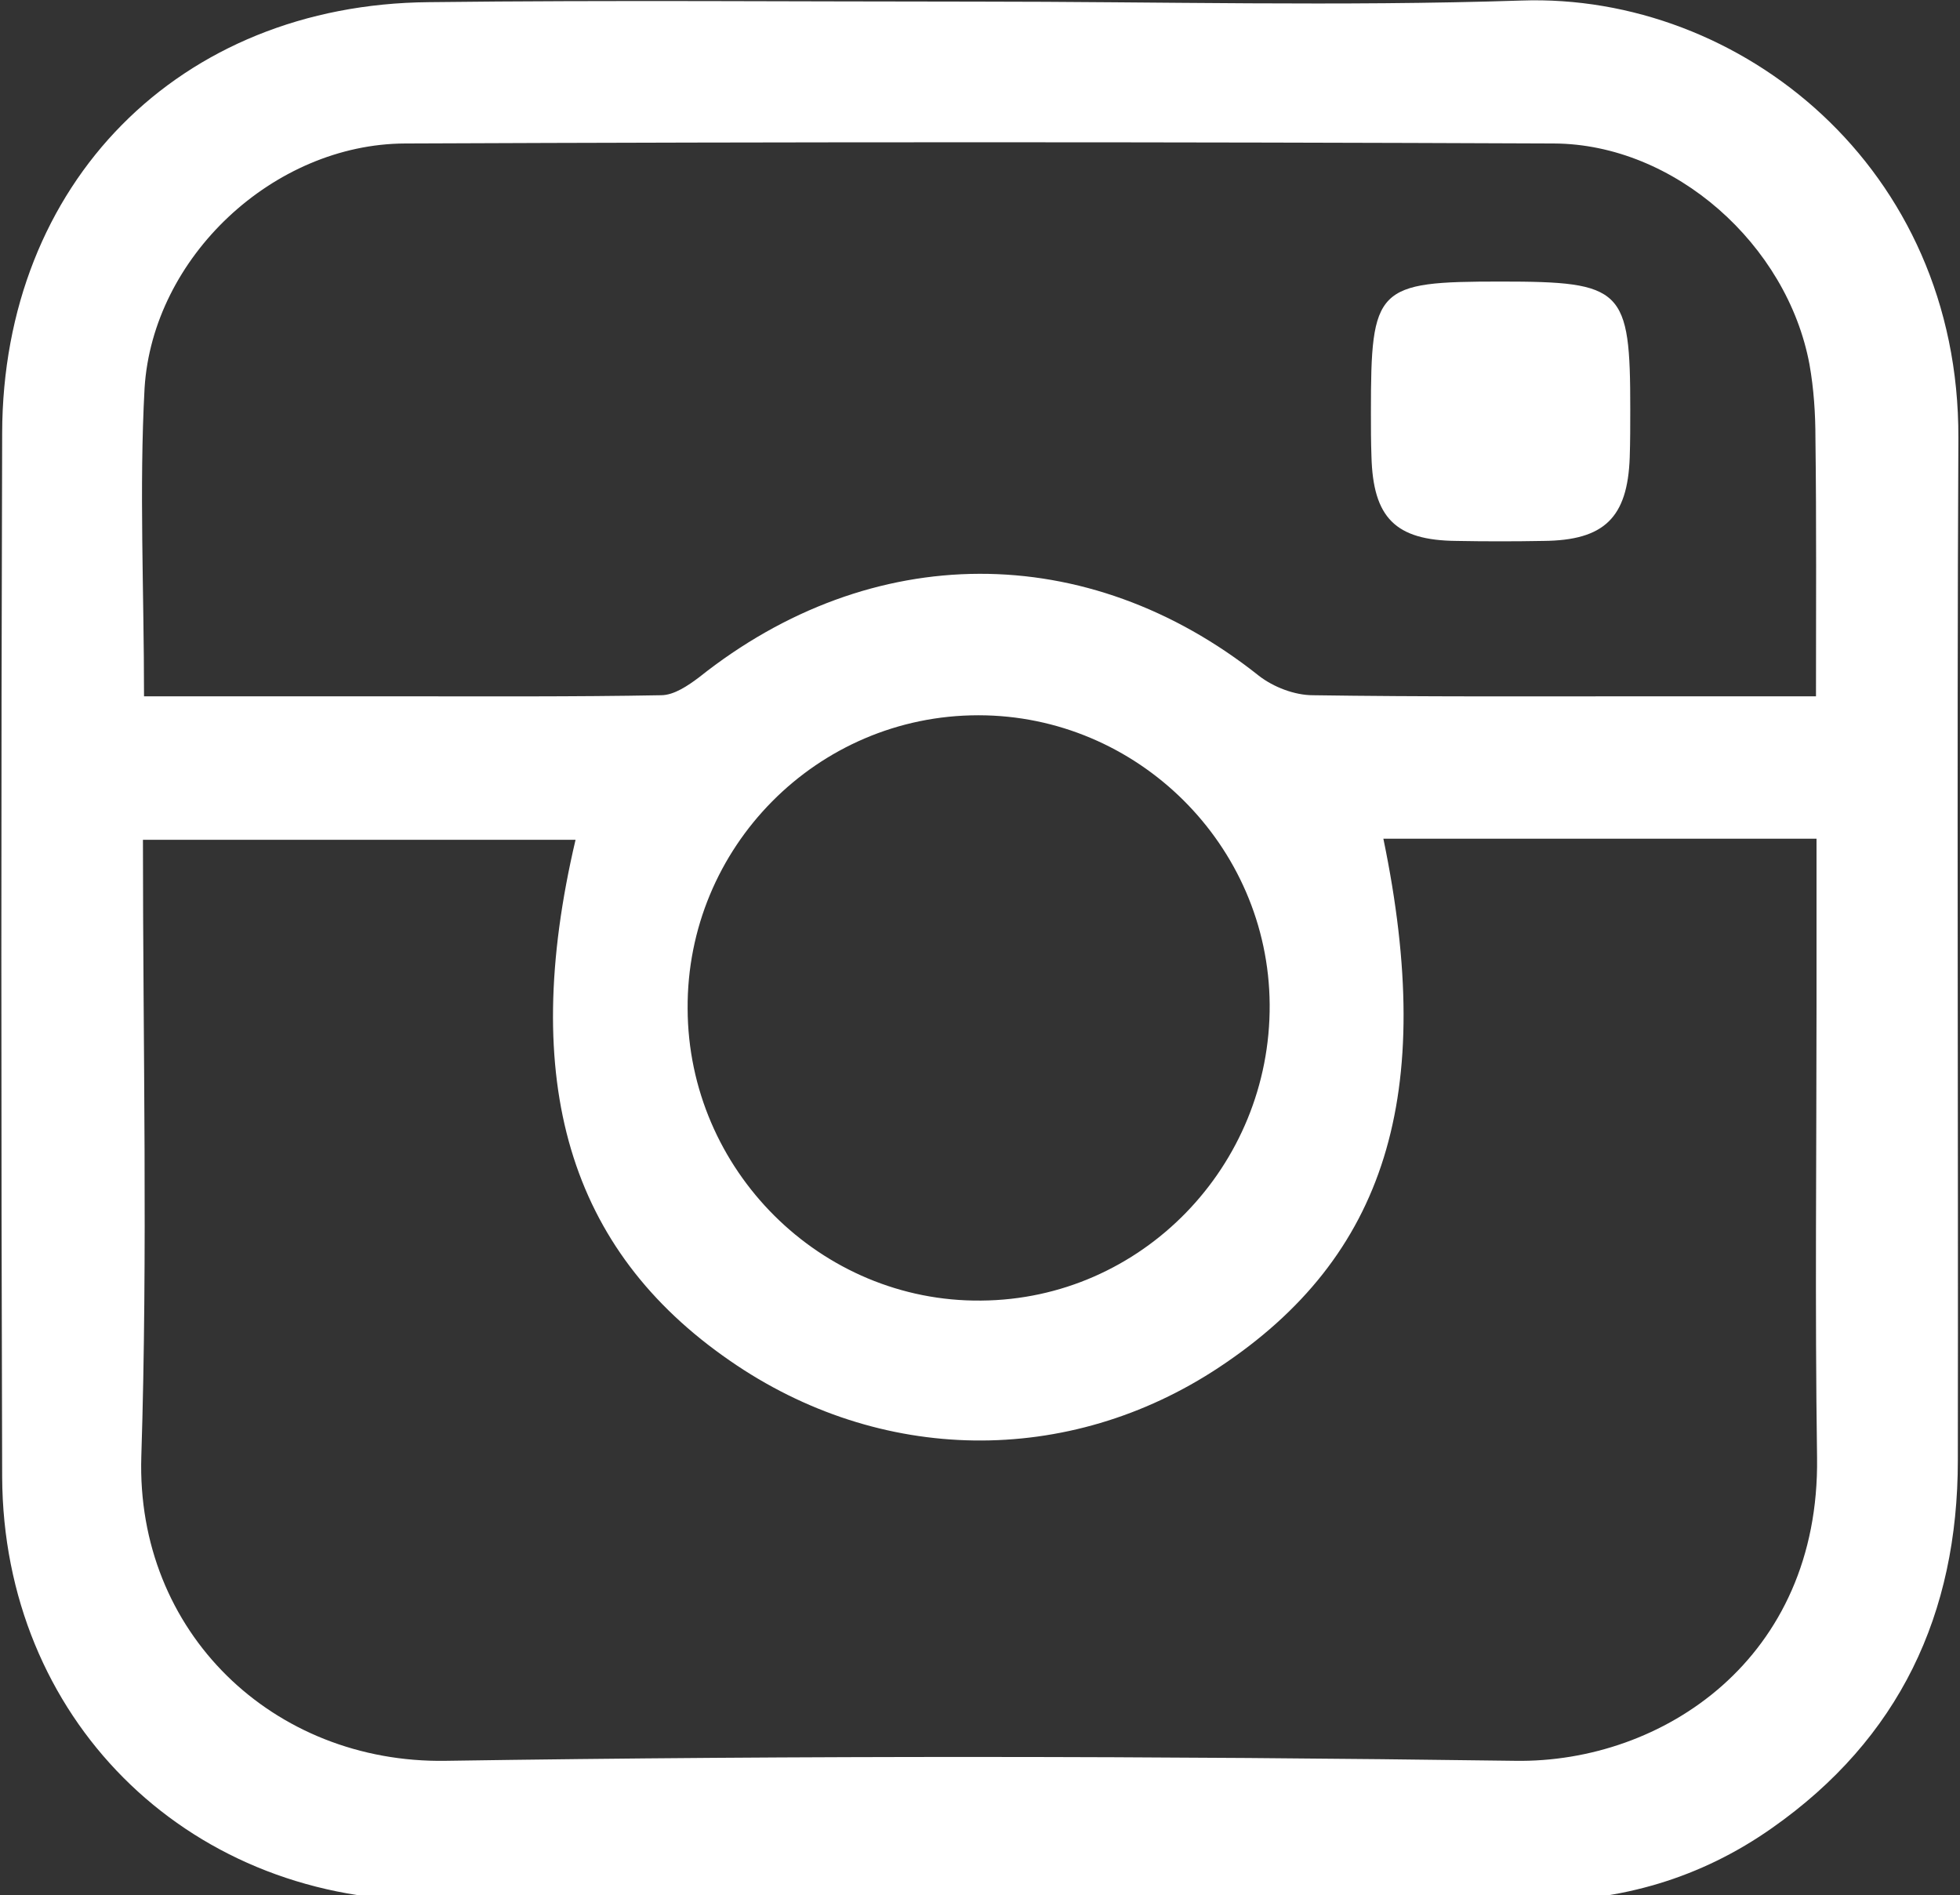
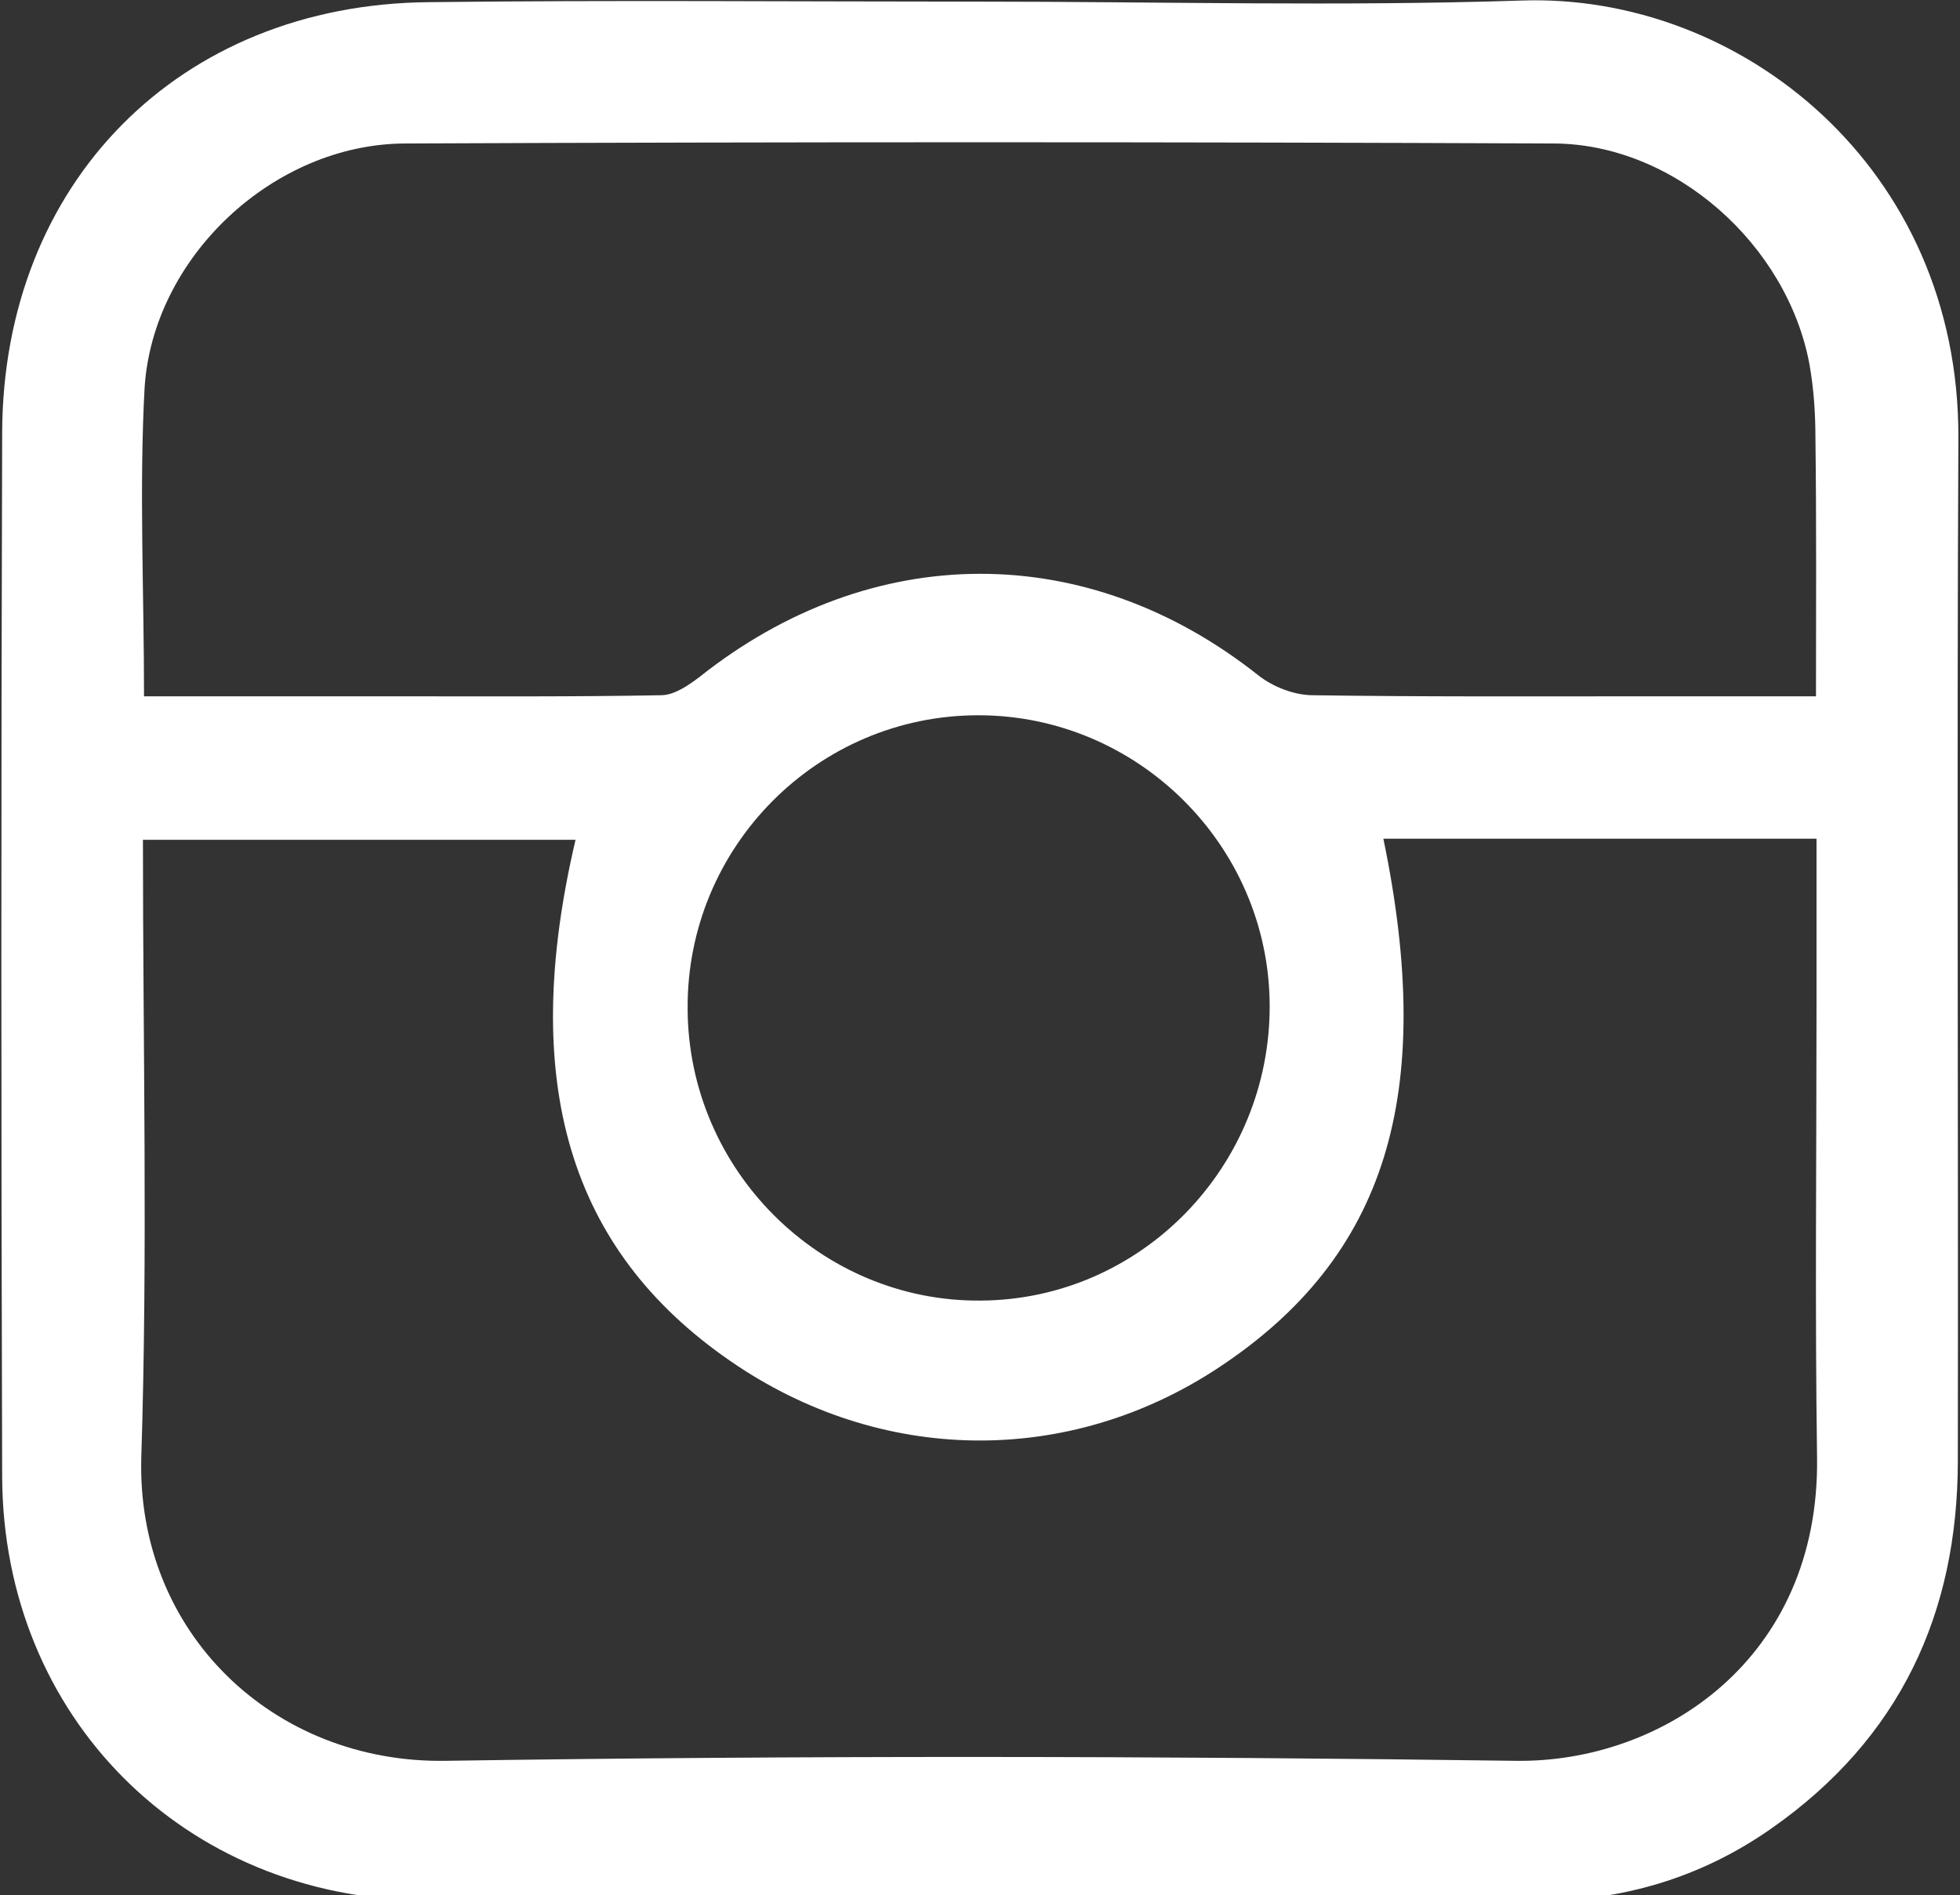
<svg xmlns="http://www.w3.org/2000/svg" version="1.1" id="Capa_1" x="0px" y="0px" viewBox="0 0 362 350" style="enable-background:new 0 0 362 350;" xml:space="preserve">
  <rect x="0" y="0" width="362" height="350" fill="#333333" stroke="none" />
  <style type="text/css">
	.st0{fill:#FFFFFF;}
</style>
  <g>
    <path class="st0" d="M180.5,0.3c33.5,0,67,0.9,100.5-0.2c40.4-1.4,80.9,30.8,80.7,80.8c-0.3,62.9,0,125.9-0.1,188.8   c0,28.4-10.8,51.4-34.3,67.9c-13.2,9.3-28,13.6-44.1,13.5c-50.5,0-101-0.1-151.5-0.1c-17.8,0-35.7,0.2-53.5,0   C34,350.5,0.6,317.1,0.4,272.8C0.2,208.5,0.2,144.2,0.4,80C0.5,33.8,33.1,0.8,79.2,0.4C113,0,146.7,0.3,180.5,0.3z M106.3,155.1   c-26.8,0-53.1,0-79.9,0c0,38.4,0.9,76.2-0.3,113.9c-1,32.5,24.4,56.7,56.2,56.2c65.9-1,131.8-0.9,197.6,0   c27.1,0.4,56.2-18.8,55.7-56c-0.4-27.8-0.1-55.6-0.1-83.4c0-10.2,0-20.4,0-30.9c-27.4,0-53.7,0-80,0c9.8,47.3,0.5,77.2-30.3,97.6   c-27.9,18.5-62.7,18-90.4-1.2C105.1,230.8,95.8,199.8,106.3,155.1z M26.6,128.6c16.2,0,31.6,0,46.9,0c16.2,0,32.4,0.1,48.6-0.2   c2.4,0,5-1.8,7-3.3c31.9-25.4,71.7-25.5,103.4-0.3c2.7,2.1,6.6,3.6,10,3.6c20.2,0.3,40.5,0.2,60.7,0.2c10.5,0,20.9,0,32.2,0   c0-16.4,0.1-32-0.1-47.6c0-4.6-0.3-9.2-1.1-13.7c-4.1-22.1-24.9-40.7-47.2-40.8c-70.7-0.3-141.4-0.3-212.2,0   c-24.3,0.1-46.6,21-48.1,45.2C25.7,90.3,26.6,108.9,26.6,128.6z M234.5,185.5c-0.2-29.4-24.4-53.4-53.8-53.4   c-29.8,0-53.9,24.4-53.7,54.2c0.1,29.8,24.6,54.2,54.2,53.9C210.8,240,234.7,215.4,234.5,185.5z" />
-     <path class="st0" d="M253.2,76.2c0-23.2,0.9-24.2,24-24.2c22.6,0,23.9,1.3,23.9,23.6c0,3,0,5.9-0.1,8.9   c-0.4,11.1-4.7,15.3-15.9,15.4c-5.4,0.1-10.8,0.1-16.1,0c-11.3-0.1-15.4-4.3-15.7-15.6C253.2,81.6,253.2,78.9,253.2,76.2z" />
  </g>
</svg>